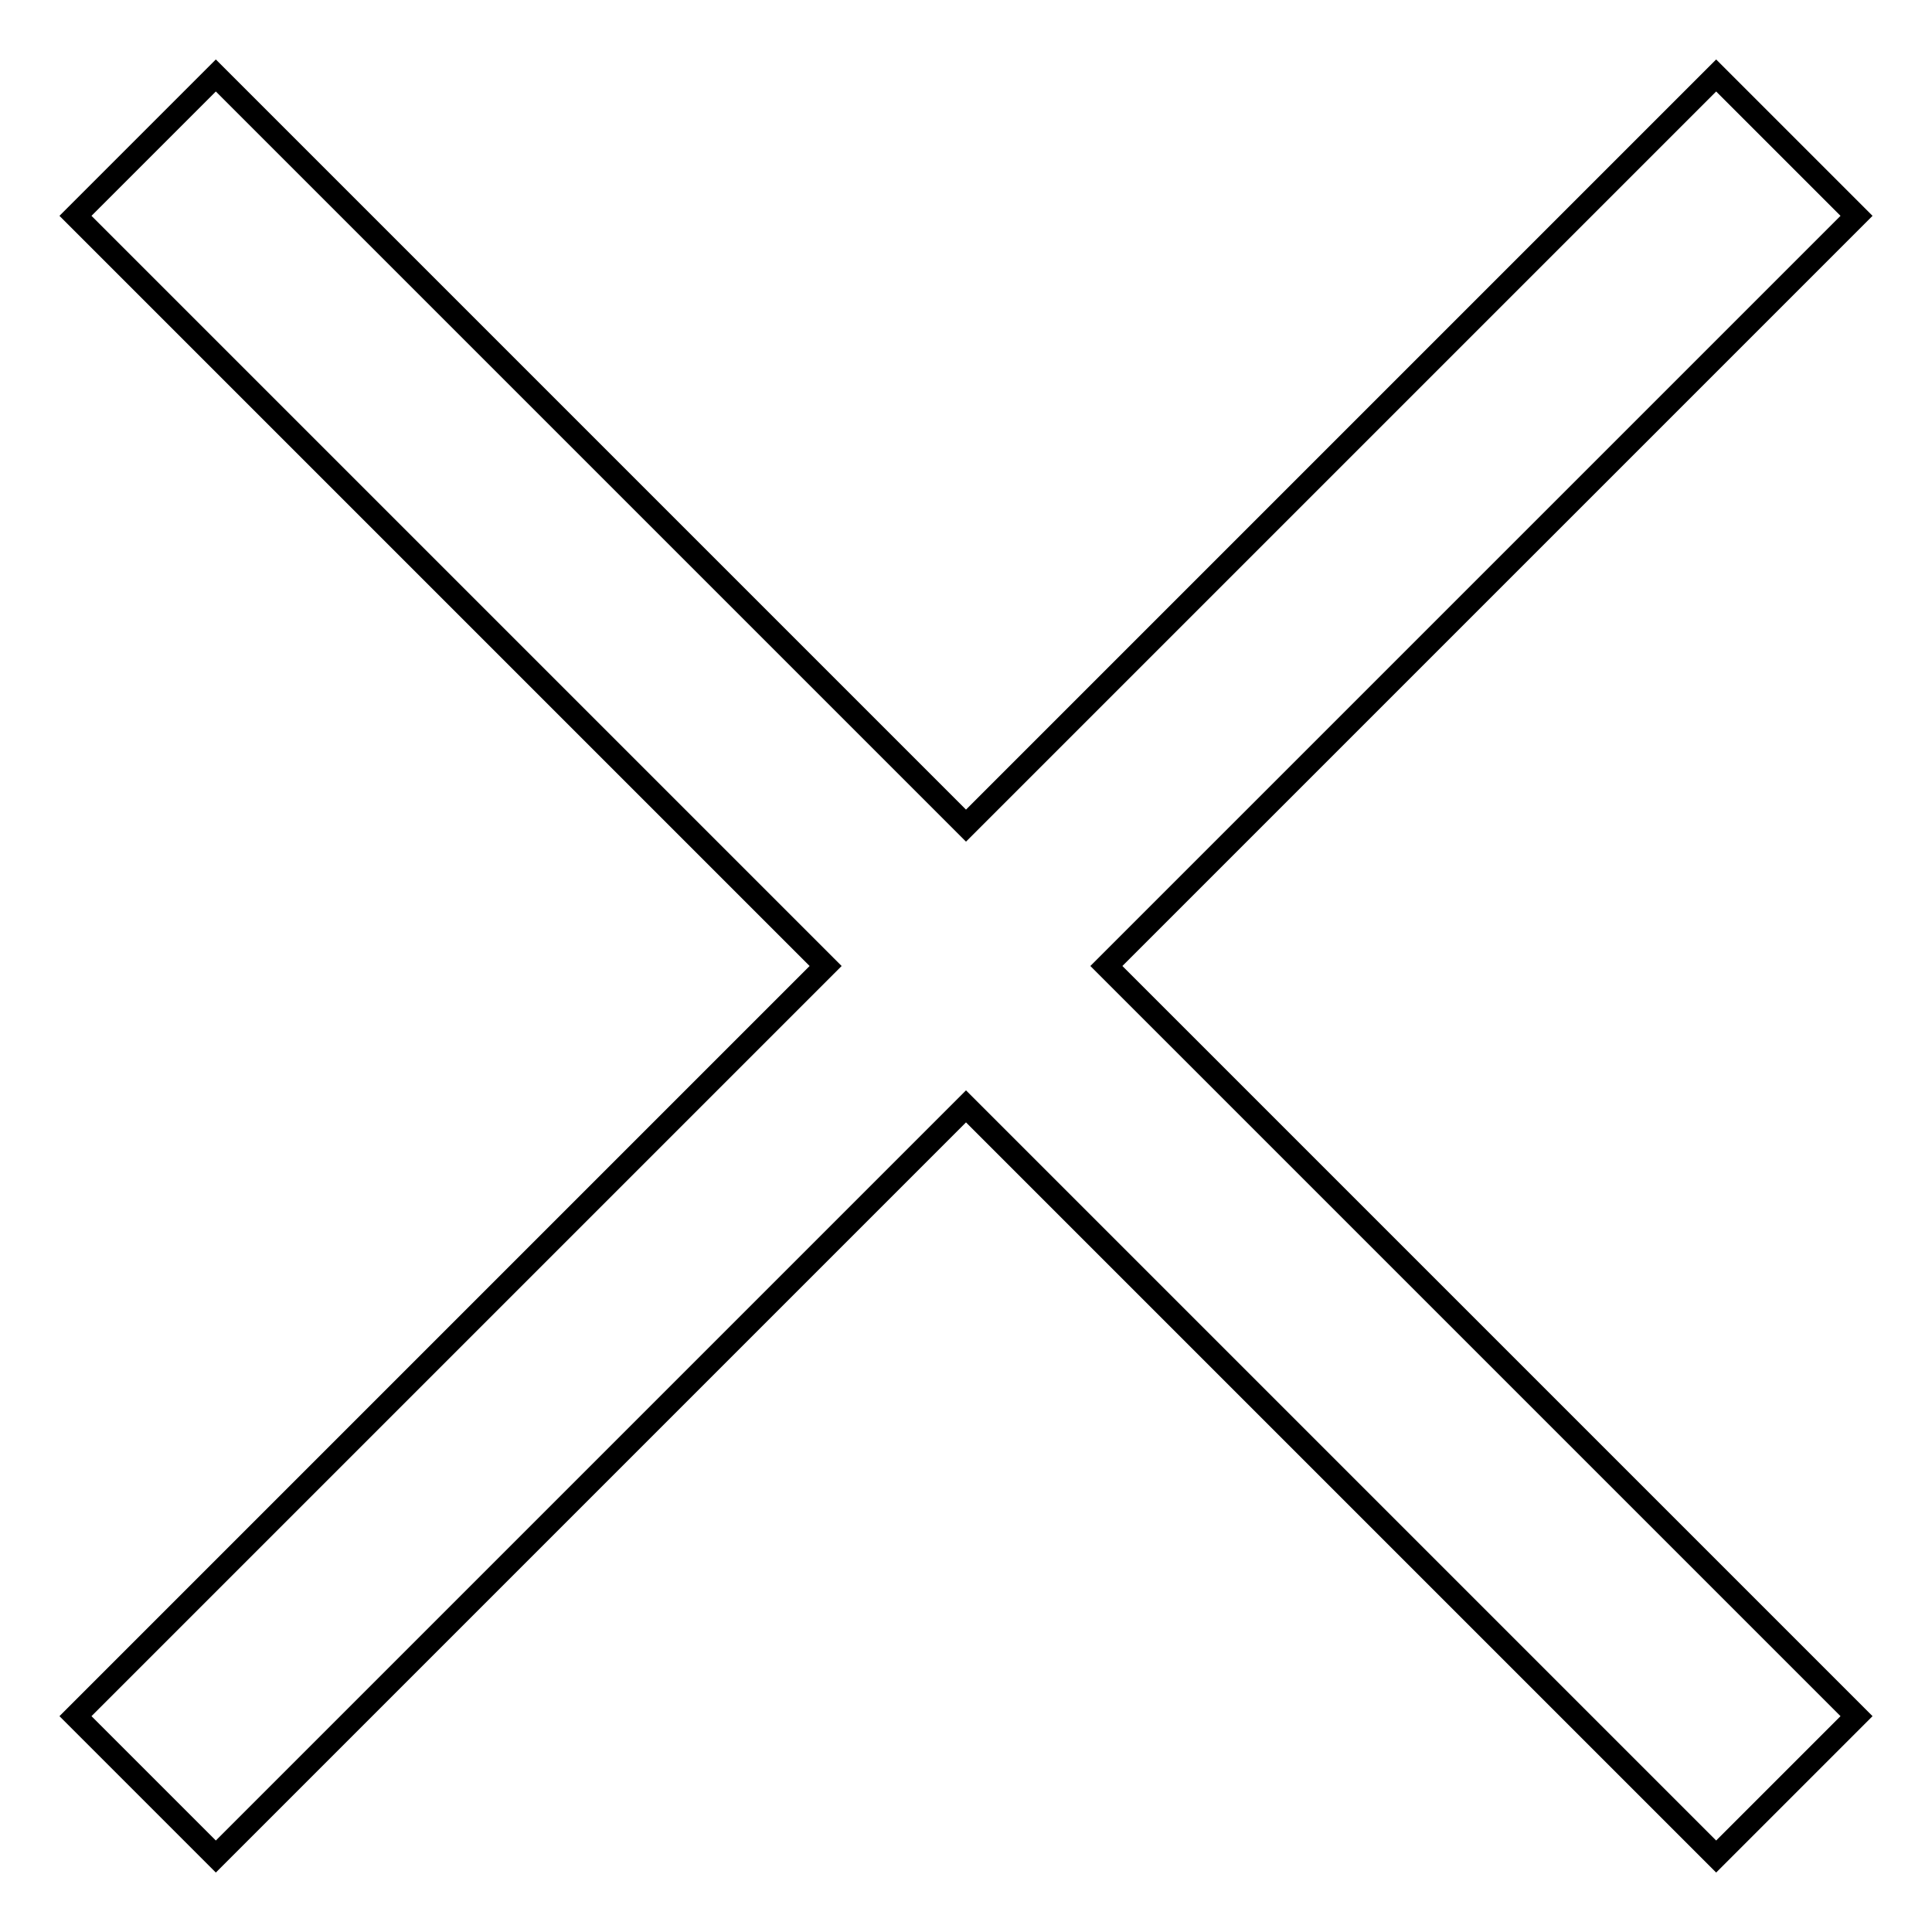
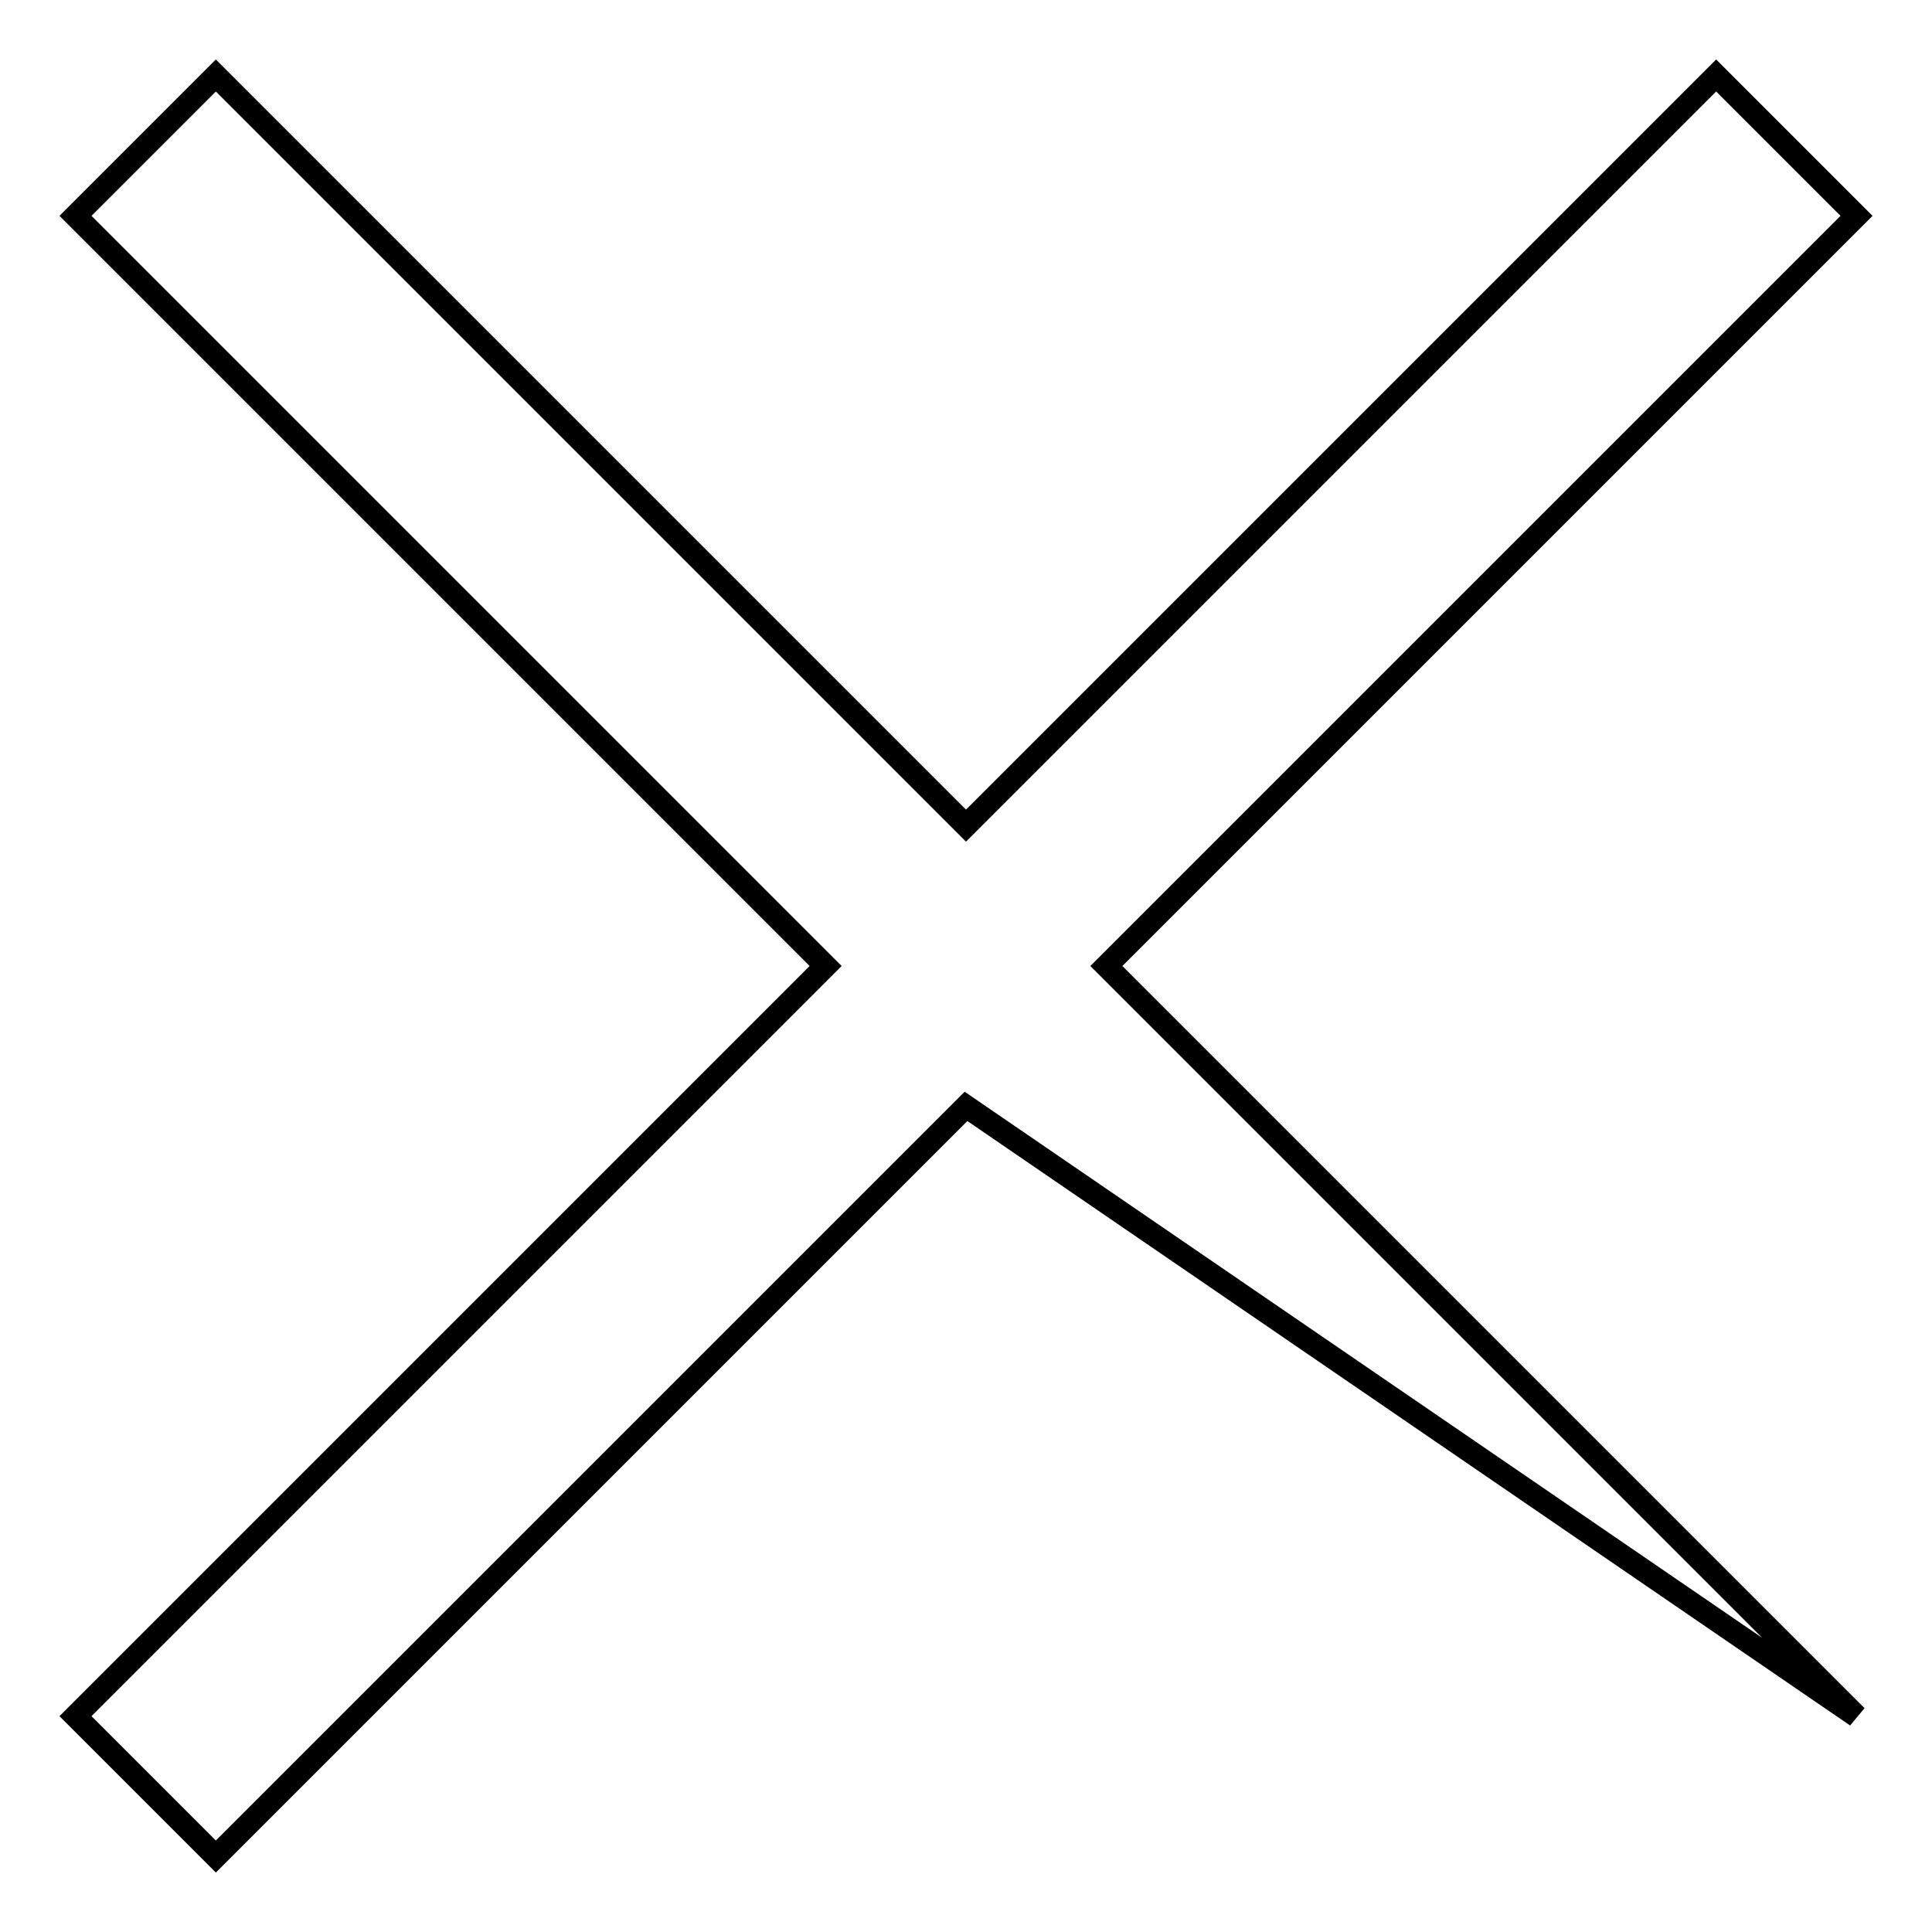
<svg xmlns="http://www.w3.org/2000/svg" version="1.1" x="0px" y="0px" viewBox="0 0 256 256" enable-background="new 0 0 256 256" xml:space="preserve">
  <g>
    <g>
-       <path stroke-width="3" fill-opacity="0" stroke="#000000" d="M128,146.6L28.6,246L10,227.4l99.4-99.4L10,28.6L28.6,10l99.4,99.4L227.4,10L246,28.6L146.6,128l99.4,99.4L227.4,246L128,146.6L128,146.6z" />
+       <path stroke-width="3" fill-opacity="0" stroke="#000000" d="M128,146.6L28.6,246L10,227.4l99.4-99.4L10,28.6L28.6,10l99.4,99.4L227.4,10L246,28.6L146.6,128l99.4,99.4L128,146.6L128,146.6z" />
    </g>
  </g>
</svg>